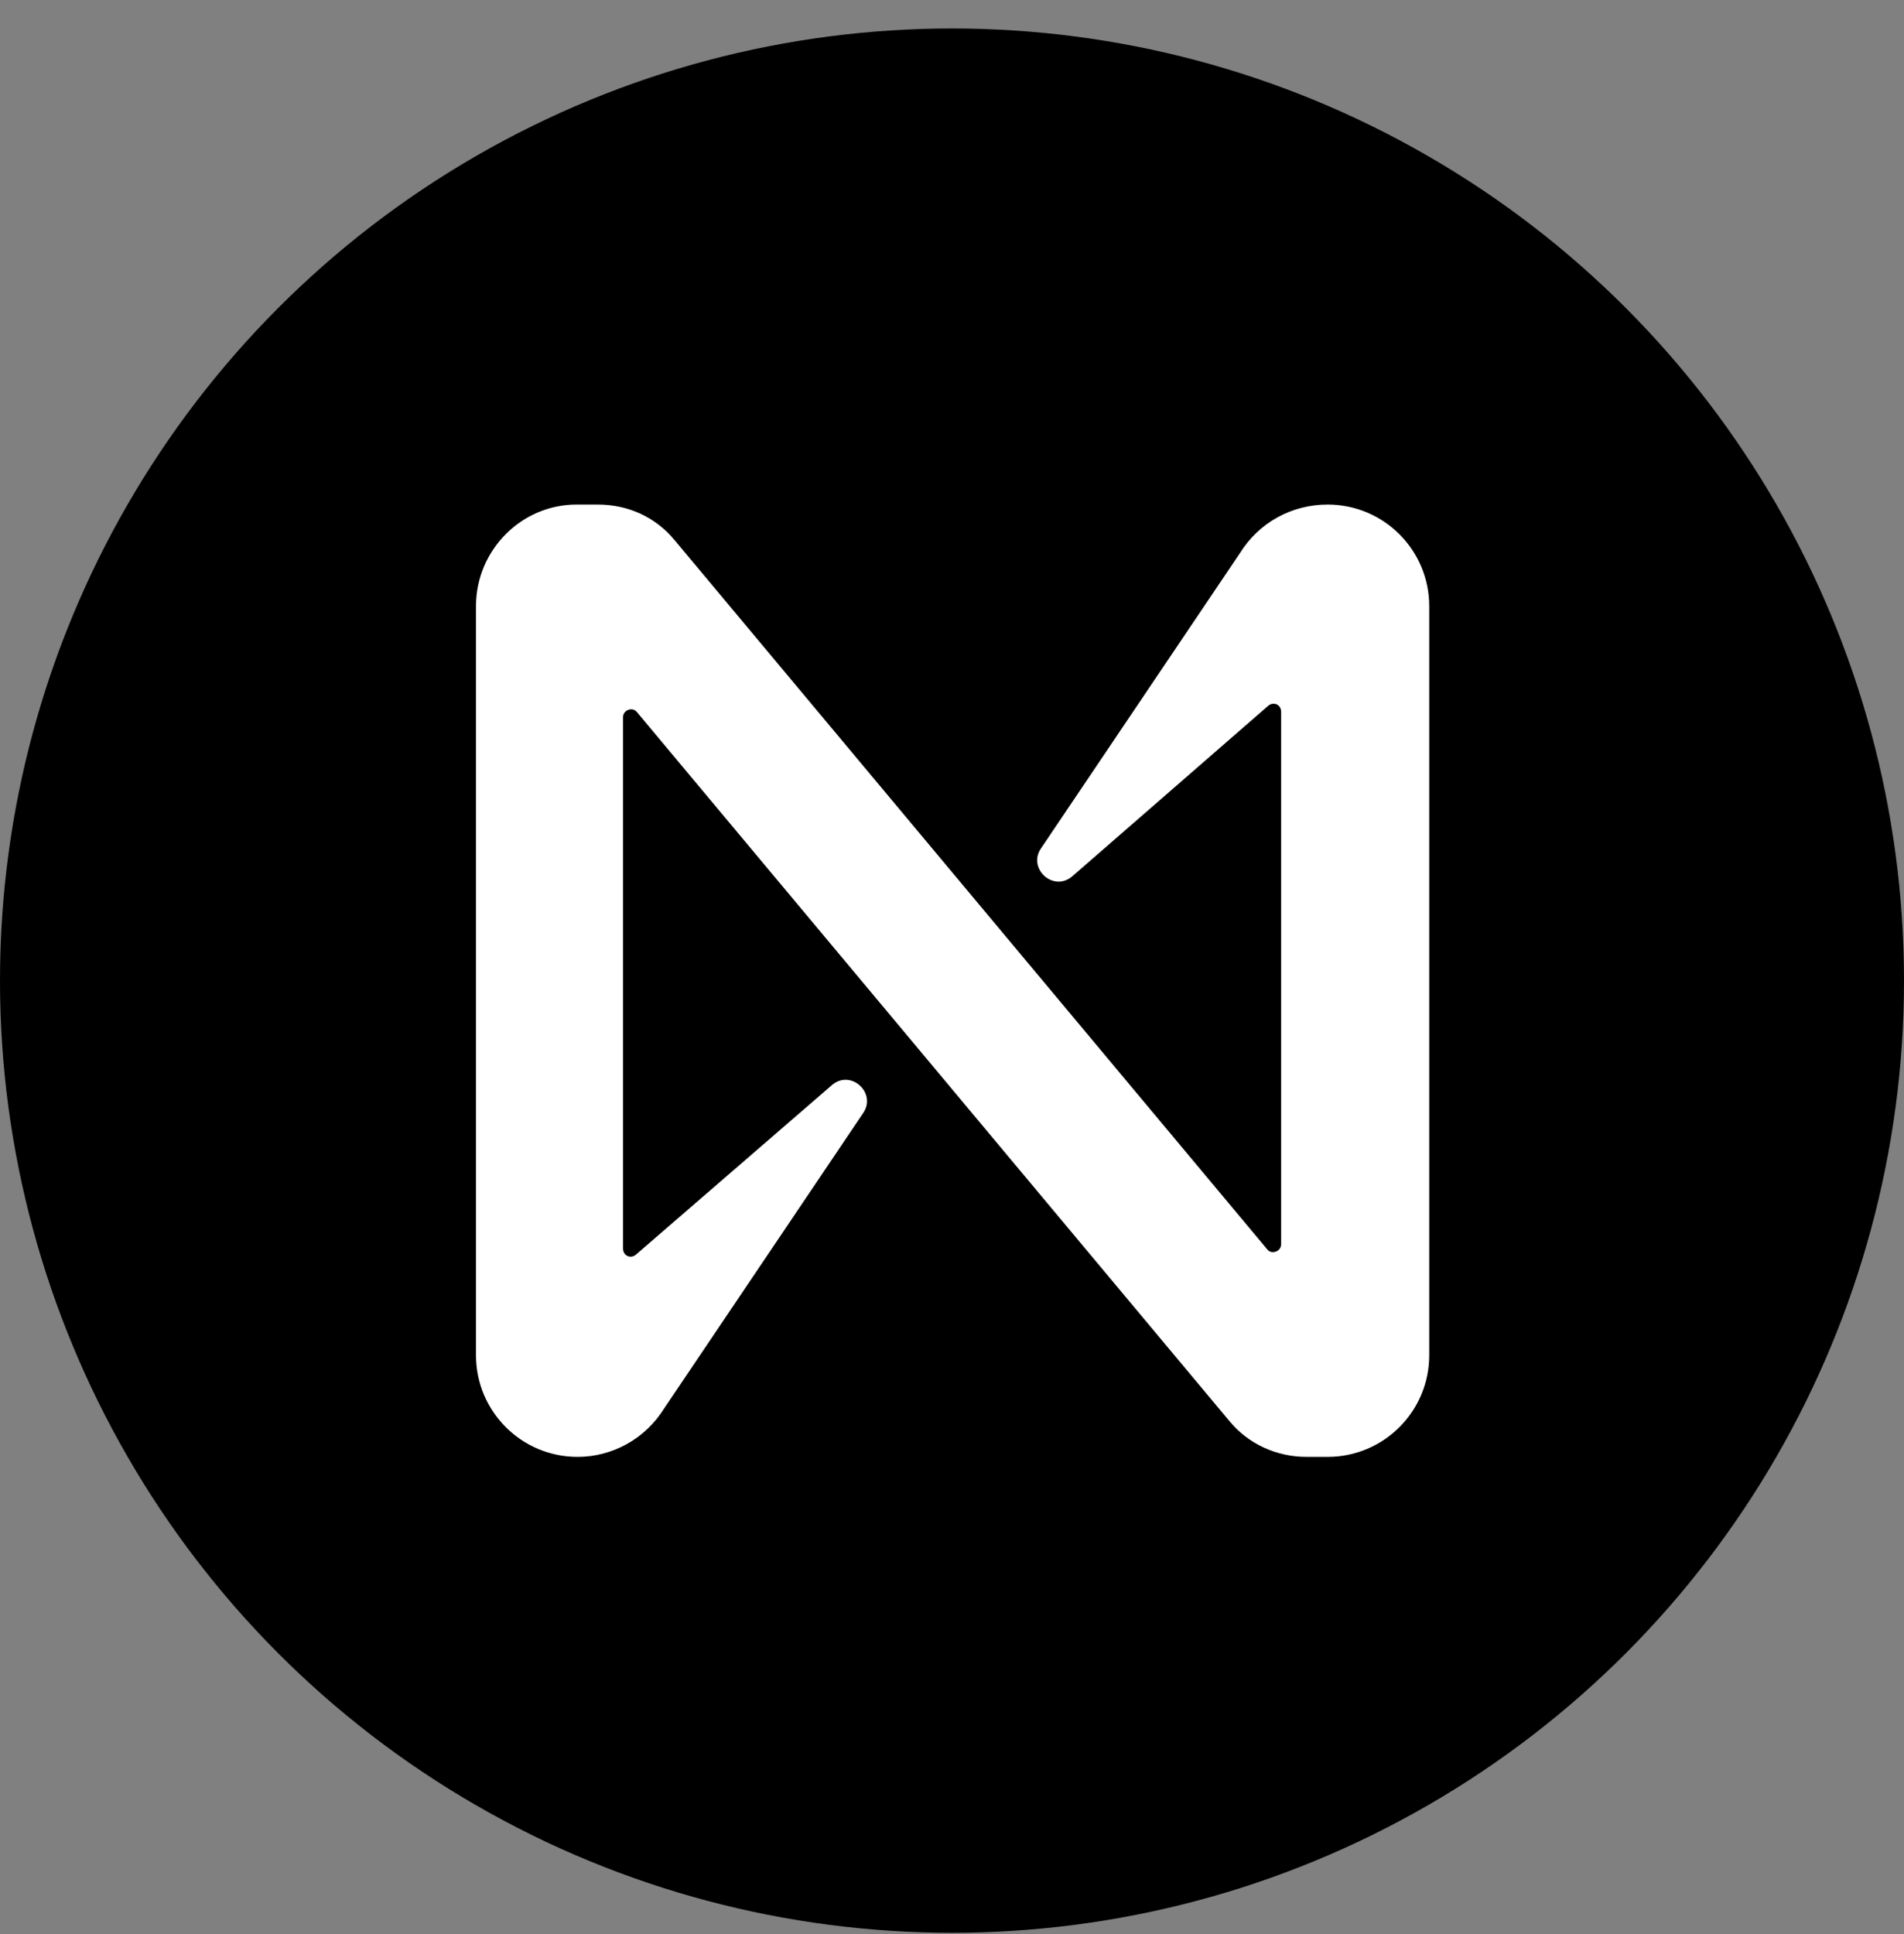
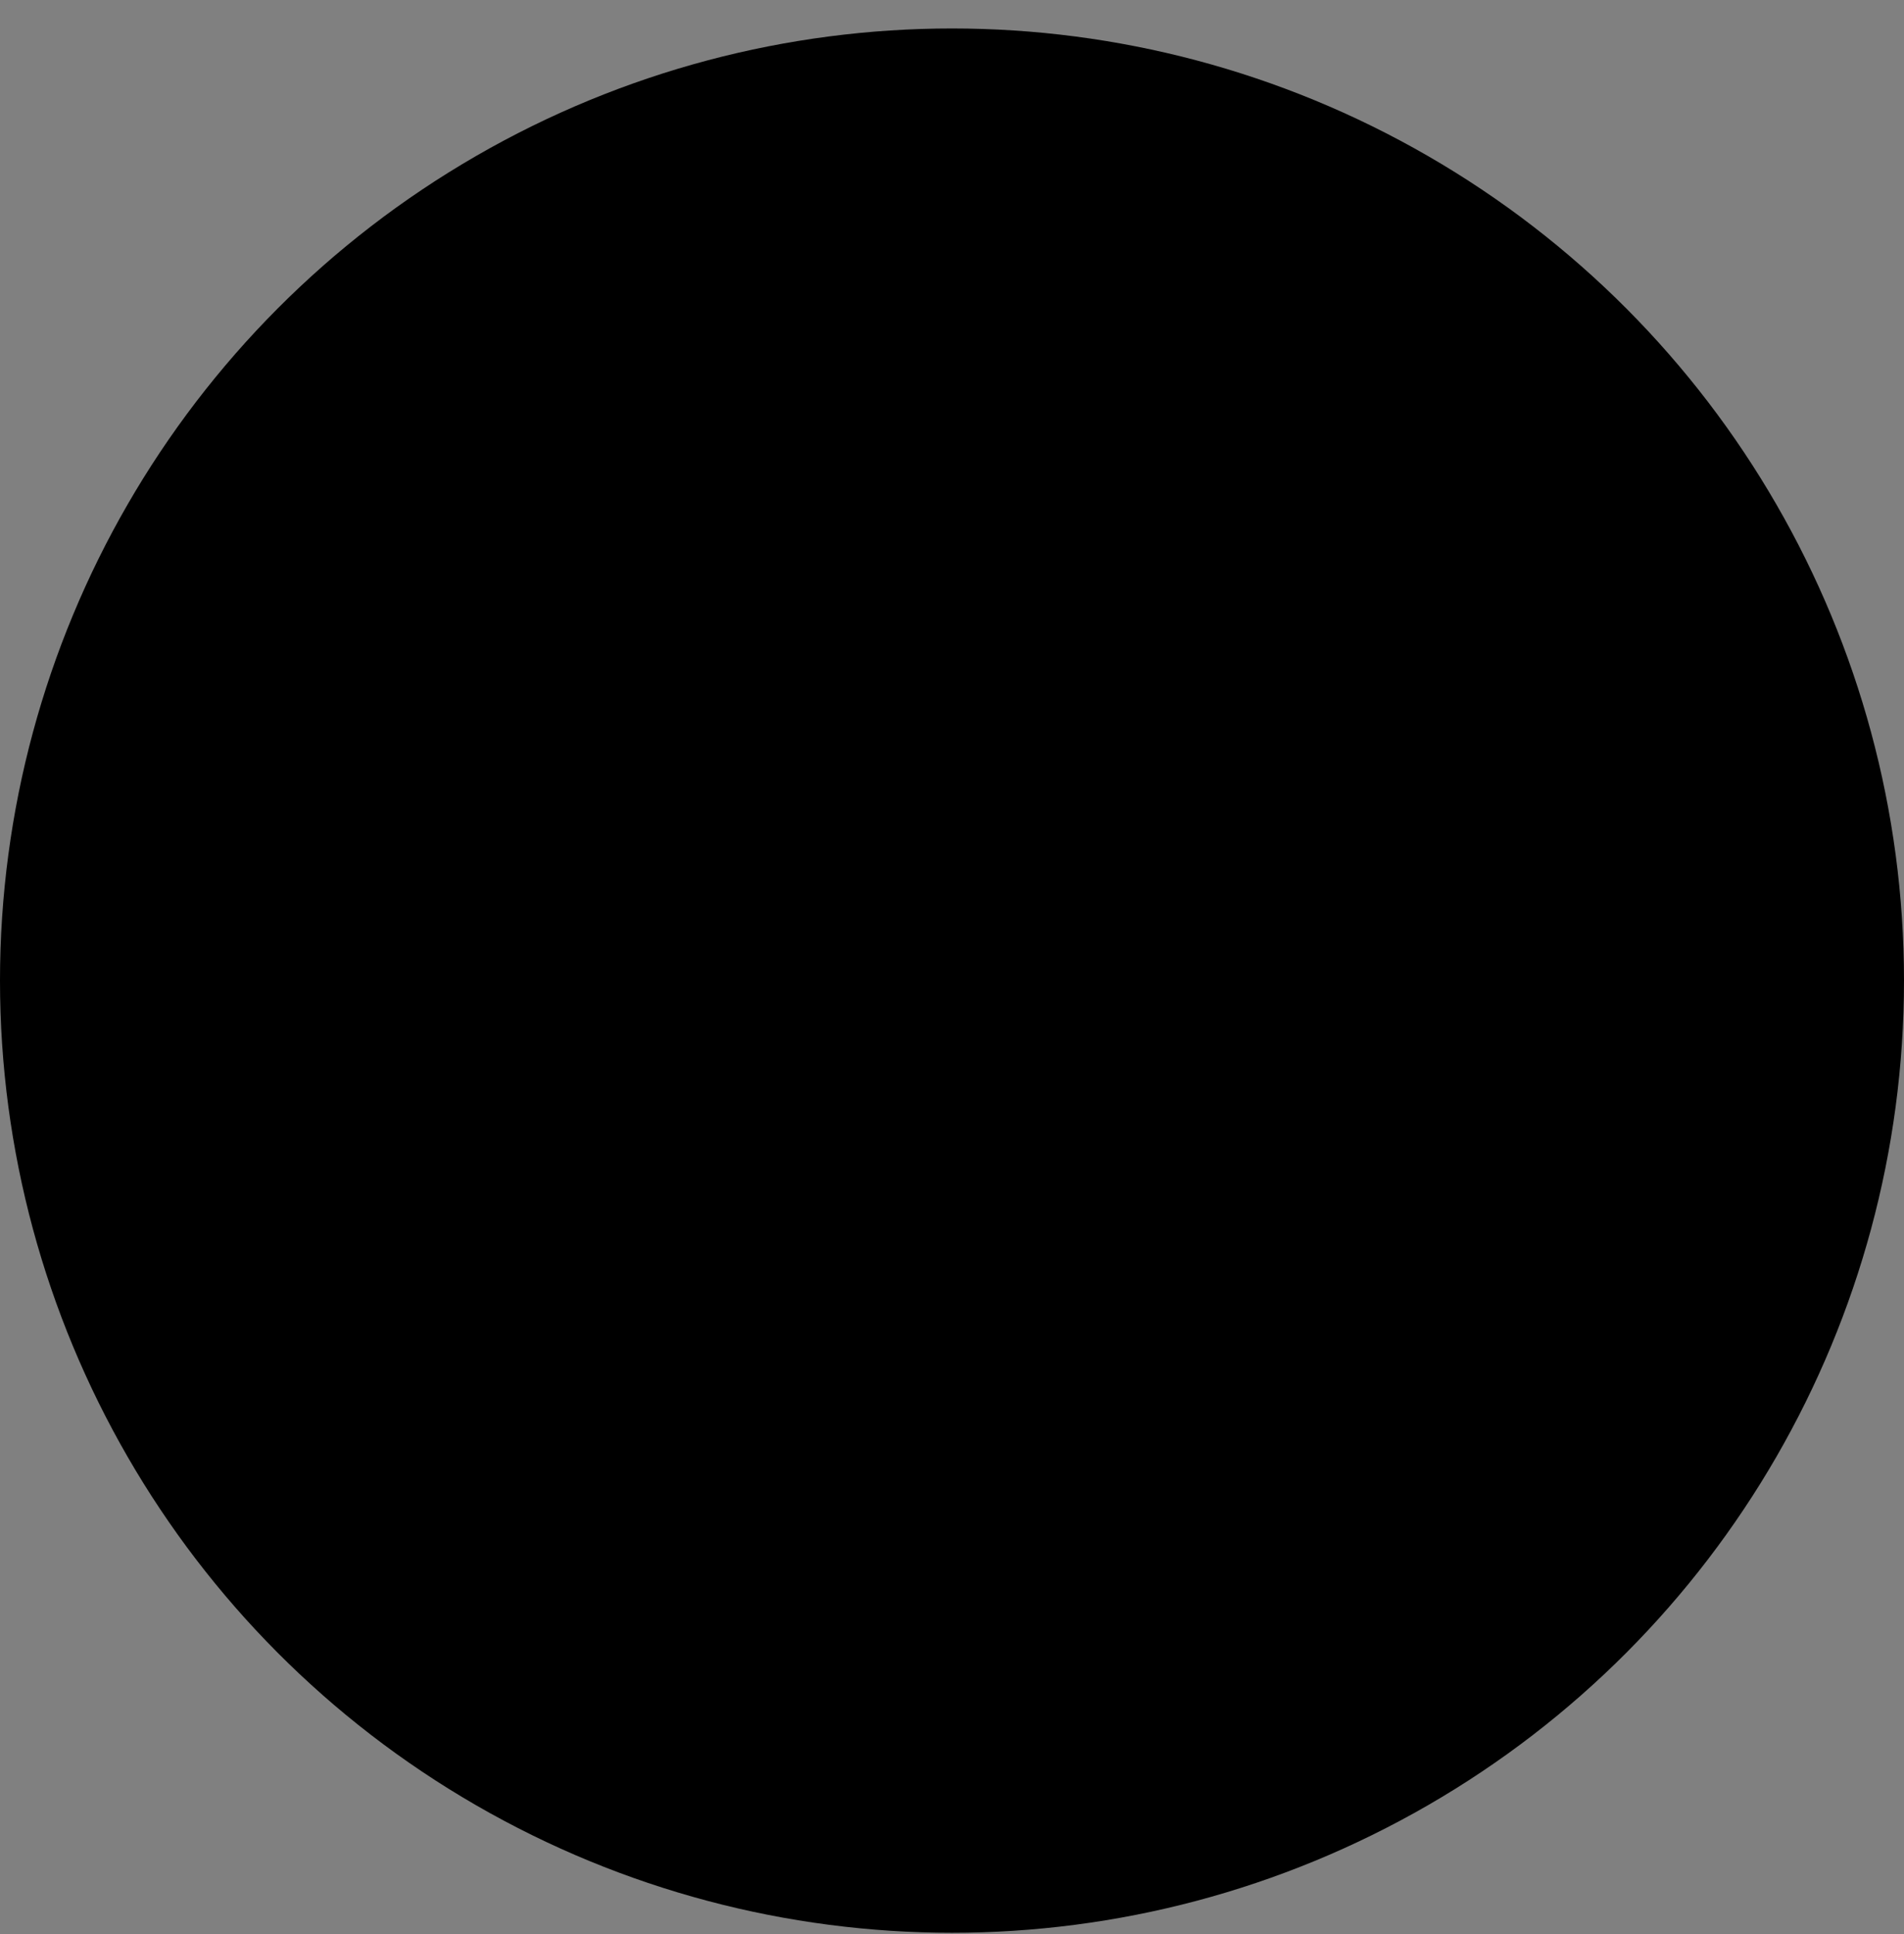
<svg xmlns="http://www.w3.org/2000/svg" width="64" height="65" viewBox="0 0 64 65" fill="none">
  <rect x="0" y="0" width="64" height="65" fill="#808080" stroke="none" />
  <circle cx="32" cy="32.957" r="32" fill="black" />
-   <path d="M41.676 18.593L34.99 28.515C34.528 29.19 35.417 30.008 36.057 29.439L42.636 23.714C42.814 23.572 43.063 23.678 43.063 23.927V41.815C43.063 42.064 42.743 42.171 42.6 41.993L22.686 18.166C22.046 17.384 21.121 16.957 20.09 16.957H19.378C17.529 16.957 16 18.486 16 20.371V45.549C16 47.434 17.529 48.963 19.414 48.963C20.587 48.963 21.69 48.358 22.33 47.327L29.016 37.405C29.478 36.73 28.589 35.912 27.949 36.481L21.37 42.171C21.192 42.313 20.943 42.206 20.943 41.957V24.105C20.943 23.856 21.263 23.749 21.405 23.927L41.32 47.754C41.96 48.536 42.92 48.963 43.916 48.963H44.627C46.512 48.963 48.041 47.434 48.041 45.549V20.371C48.041 18.486 46.512 16.957 44.627 16.957C43.418 16.957 42.316 17.562 41.676 18.593Z" fill="white" />
</svg>